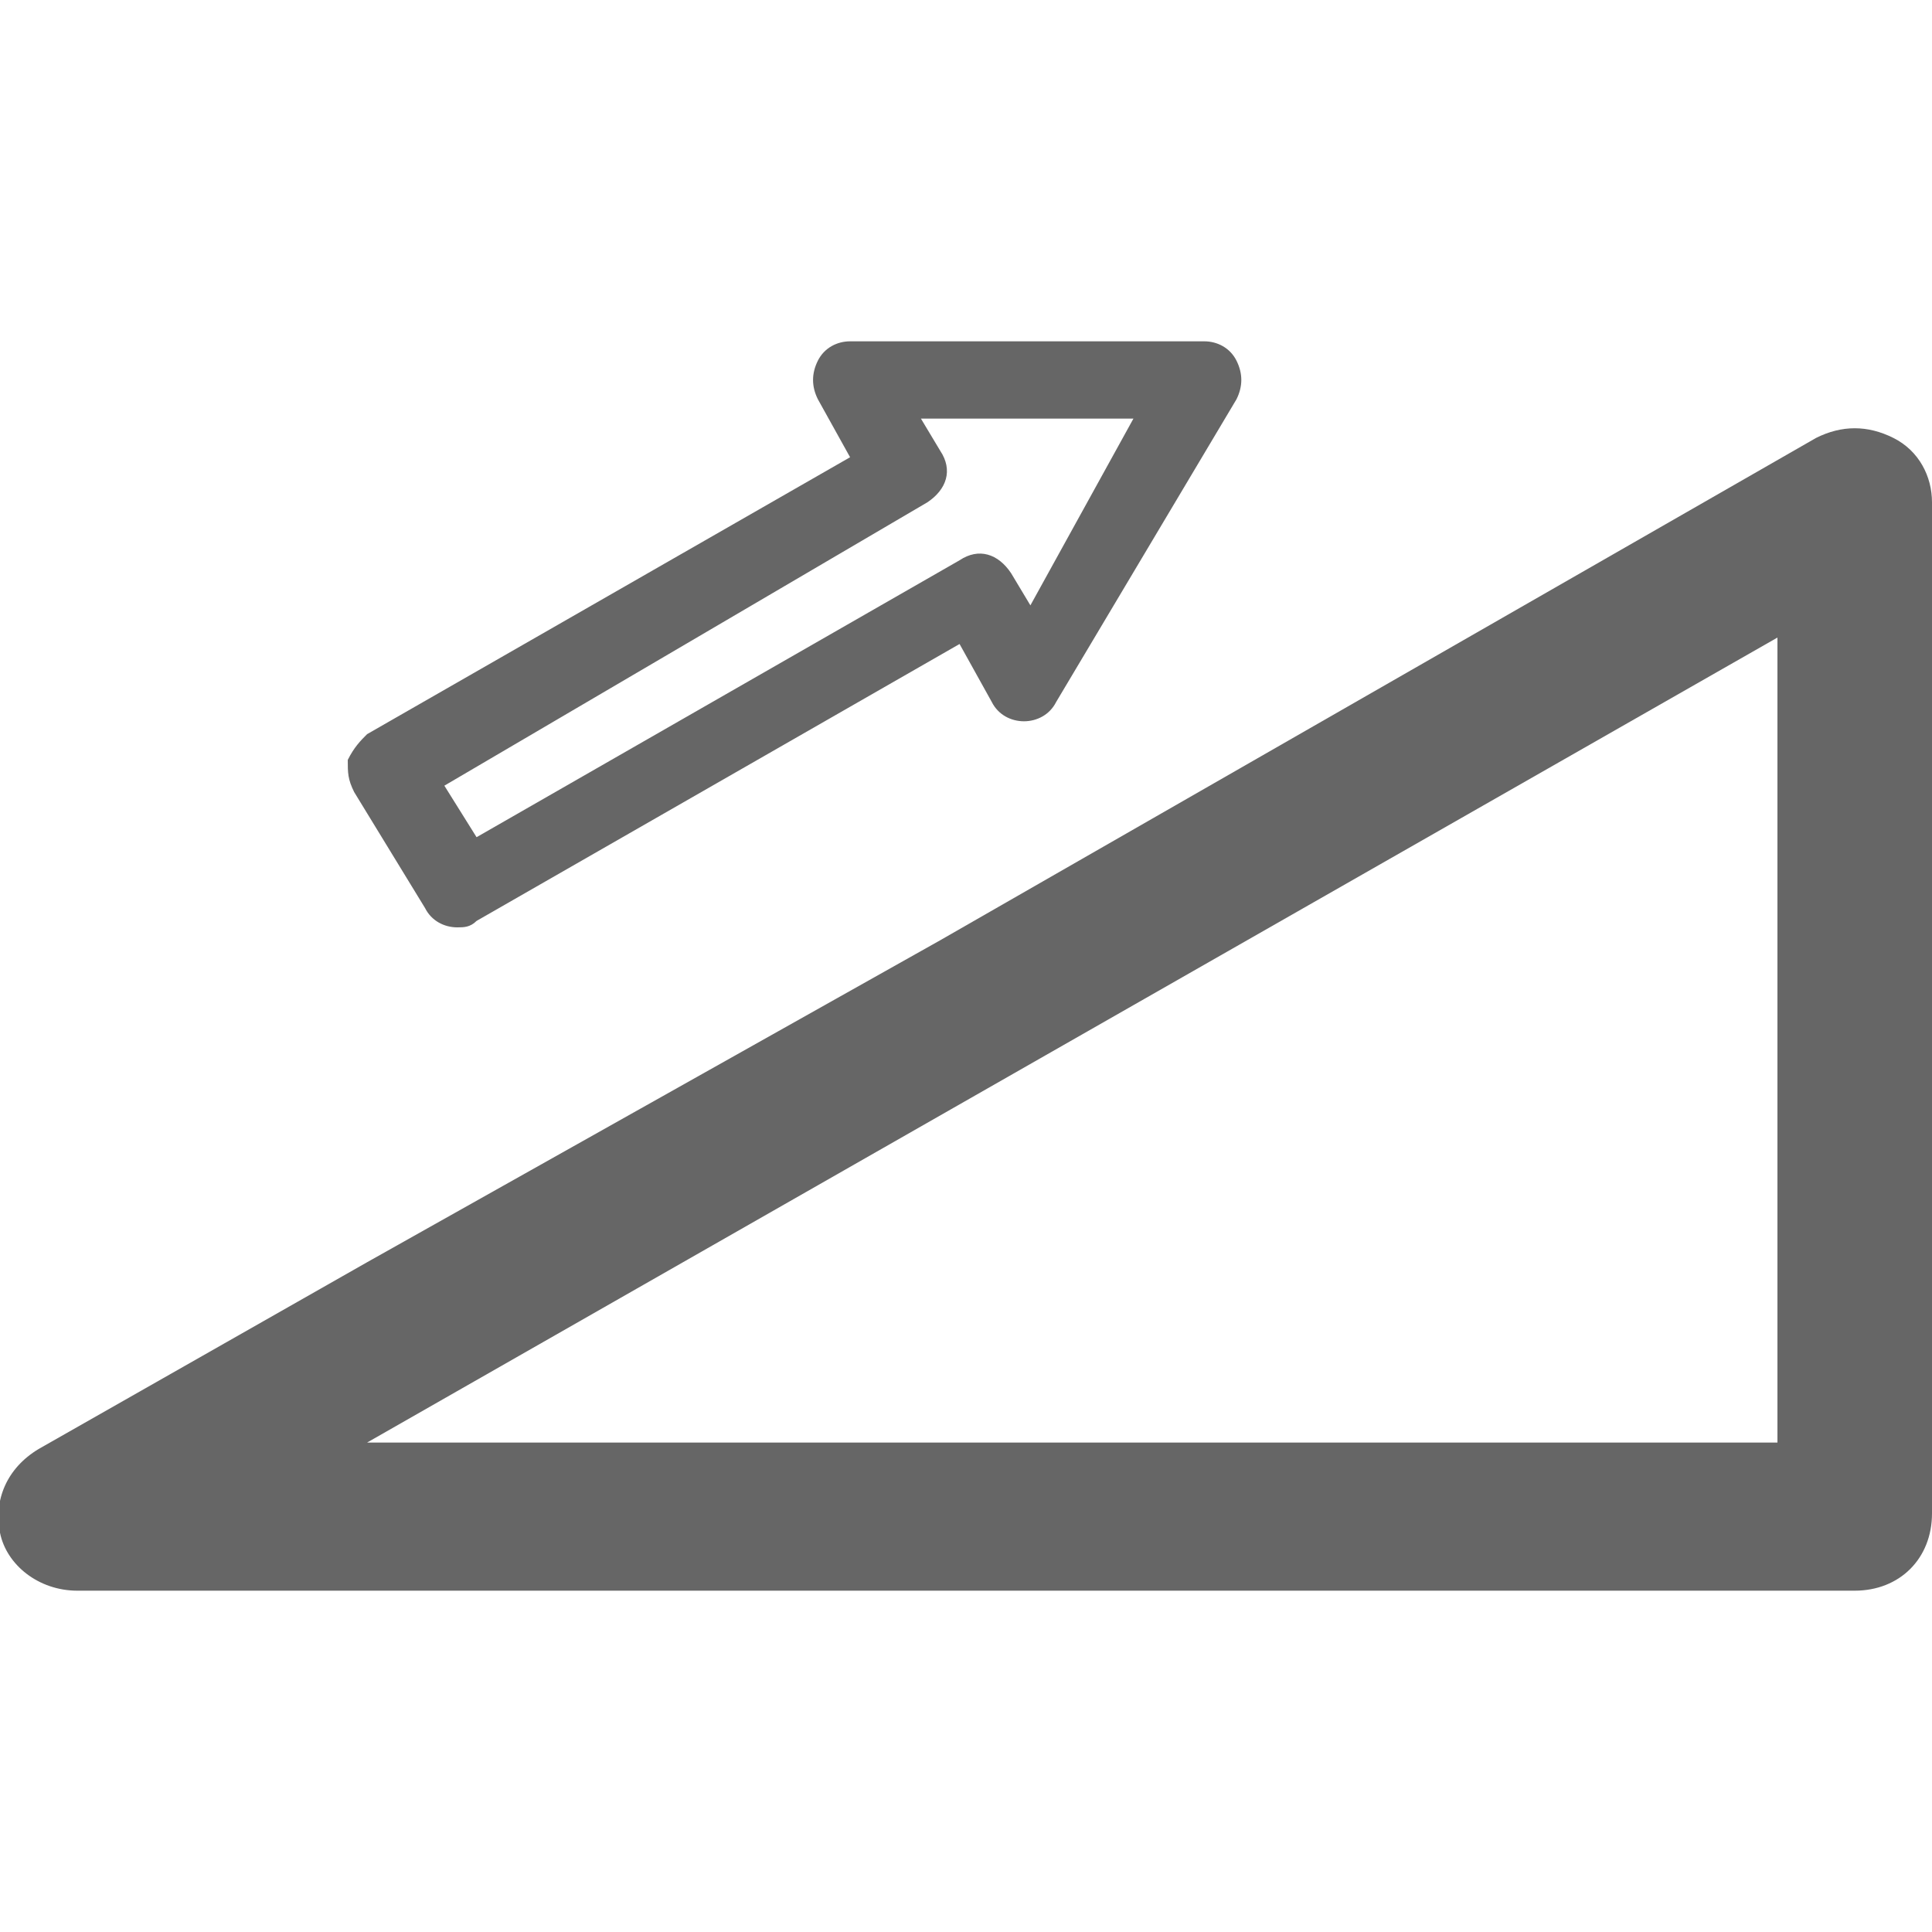
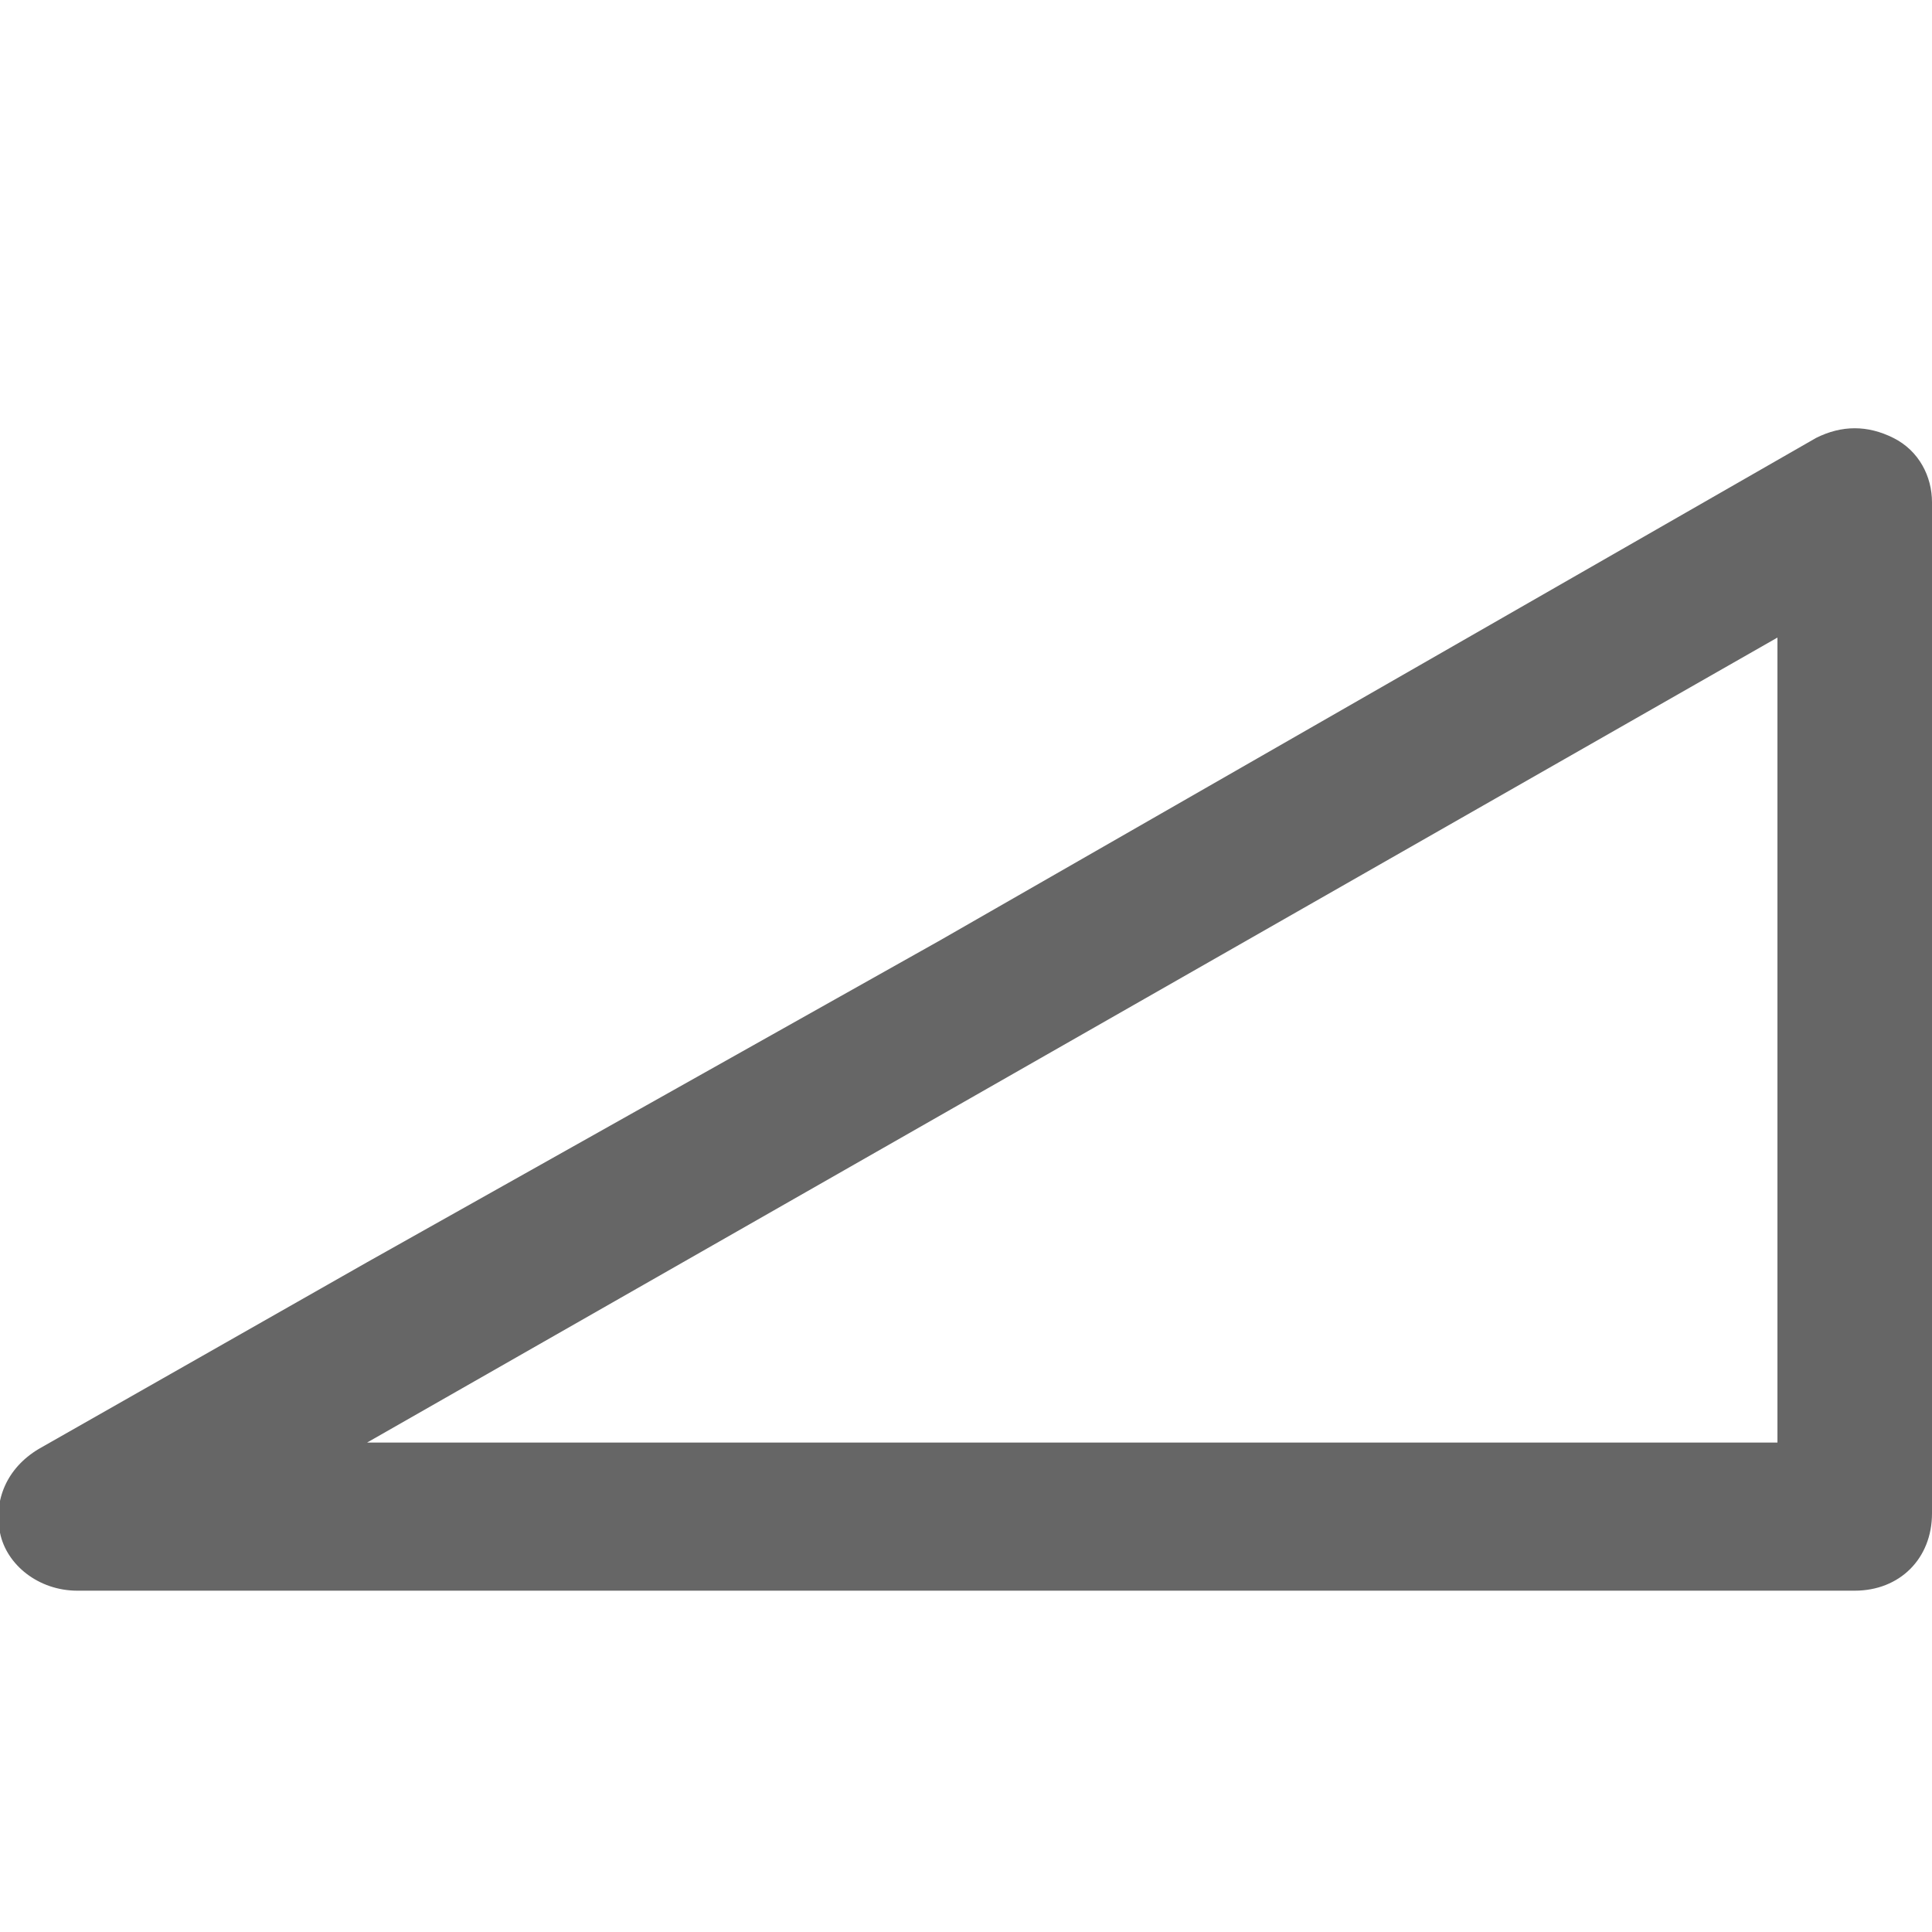
<svg xmlns="http://www.w3.org/2000/svg" version="1.1" id="レイヤー_1" x="0px" y="0px" viewBox="0 0 30 30" style="enable-background:new 0 0 30 30;" xml:space="preserve">
  <style type="text/css">
	.st0{fill:#666666;}
</style>
  <g>
-     <path class="st0" d="M6.6,14.1c0.1,0.2,0.3,0.3,0.5,0.3c0.1,0,0.2,0,0.3-0.1l7.5-4.3l0.5,0.9c0.1,0.2,0.3,0.3,0.5,0.3   c0.2,0,0.4-0.1,0.5-0.3l2.8-4.7c0.1-0.2,0.1-0.4,0-0.6c-0.1-0.2-0.3-0.3-0.5-0.3l-5.5,0c-0.2,0-0.4,0.1-0.5,0.3   c-0.1,0.2-0.1,0.4,0,0.6l0.5,0.9l-7.5,4.3c-0.1,0.1-0.2,0.2-0.3,0.4c0,0.2,0,0.3,0.1,0.5L6.6,14.1z M14.4,7.8   c0.3-0.2,0.4-0.5,0.2-0.8l-0.3-0.5l3.3,0L16,9.4l-0.3-0.5c-0.2-0.3-0.5-0.4-0.8-0.2l-7.5,4.3l-0.5-0.8L14.4,7.8z" />
    <path class="st0" d="M5.7,19.6l-5.1,2.9c-0.5,0.3-0.7,0.8-0.6,1.3c0.1,0.5,0.6,0.9,1.2,0.9h27.6c0.7,0,1.2-0.5,1.2-1.2V7.8   c0-0.4-0.2-0.8-0.6-1c-0.4-0.2-0.8-0.2-1.2,0l-13.6,7.8L5.7,19.6z M27.6,22.4H5.7L27.6,9.9V22.4z" />
  </g>
</svg>